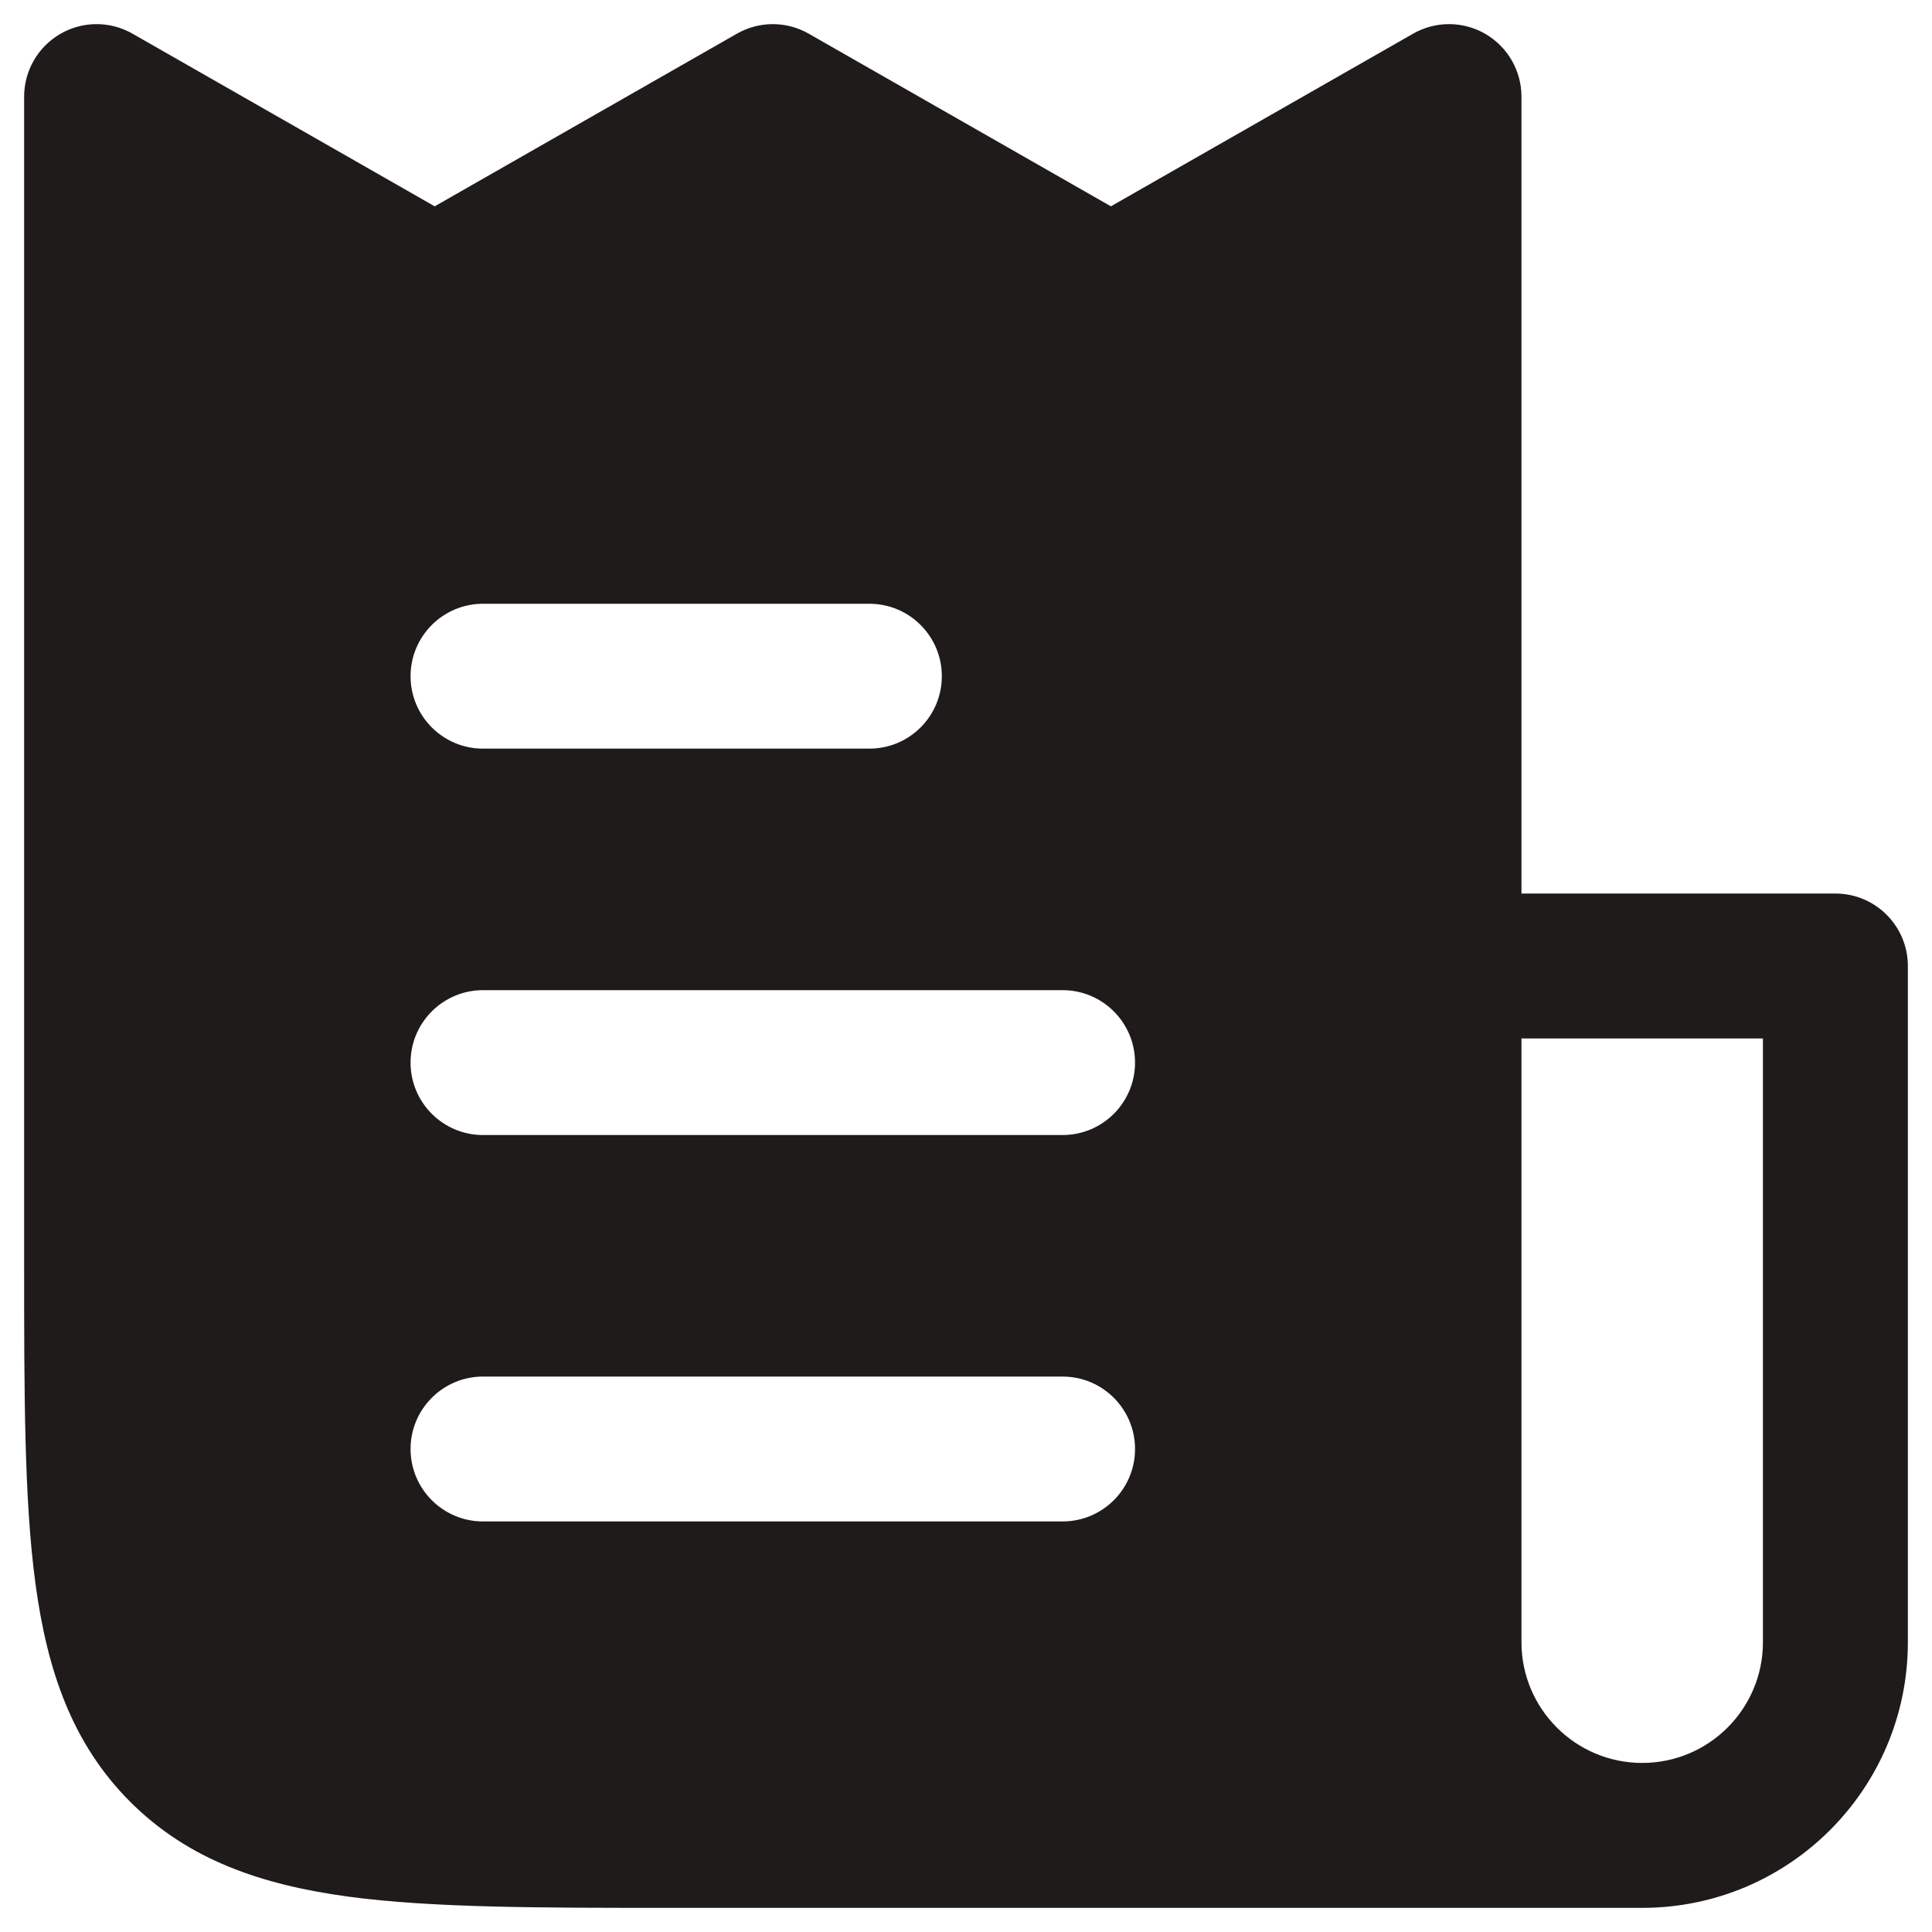
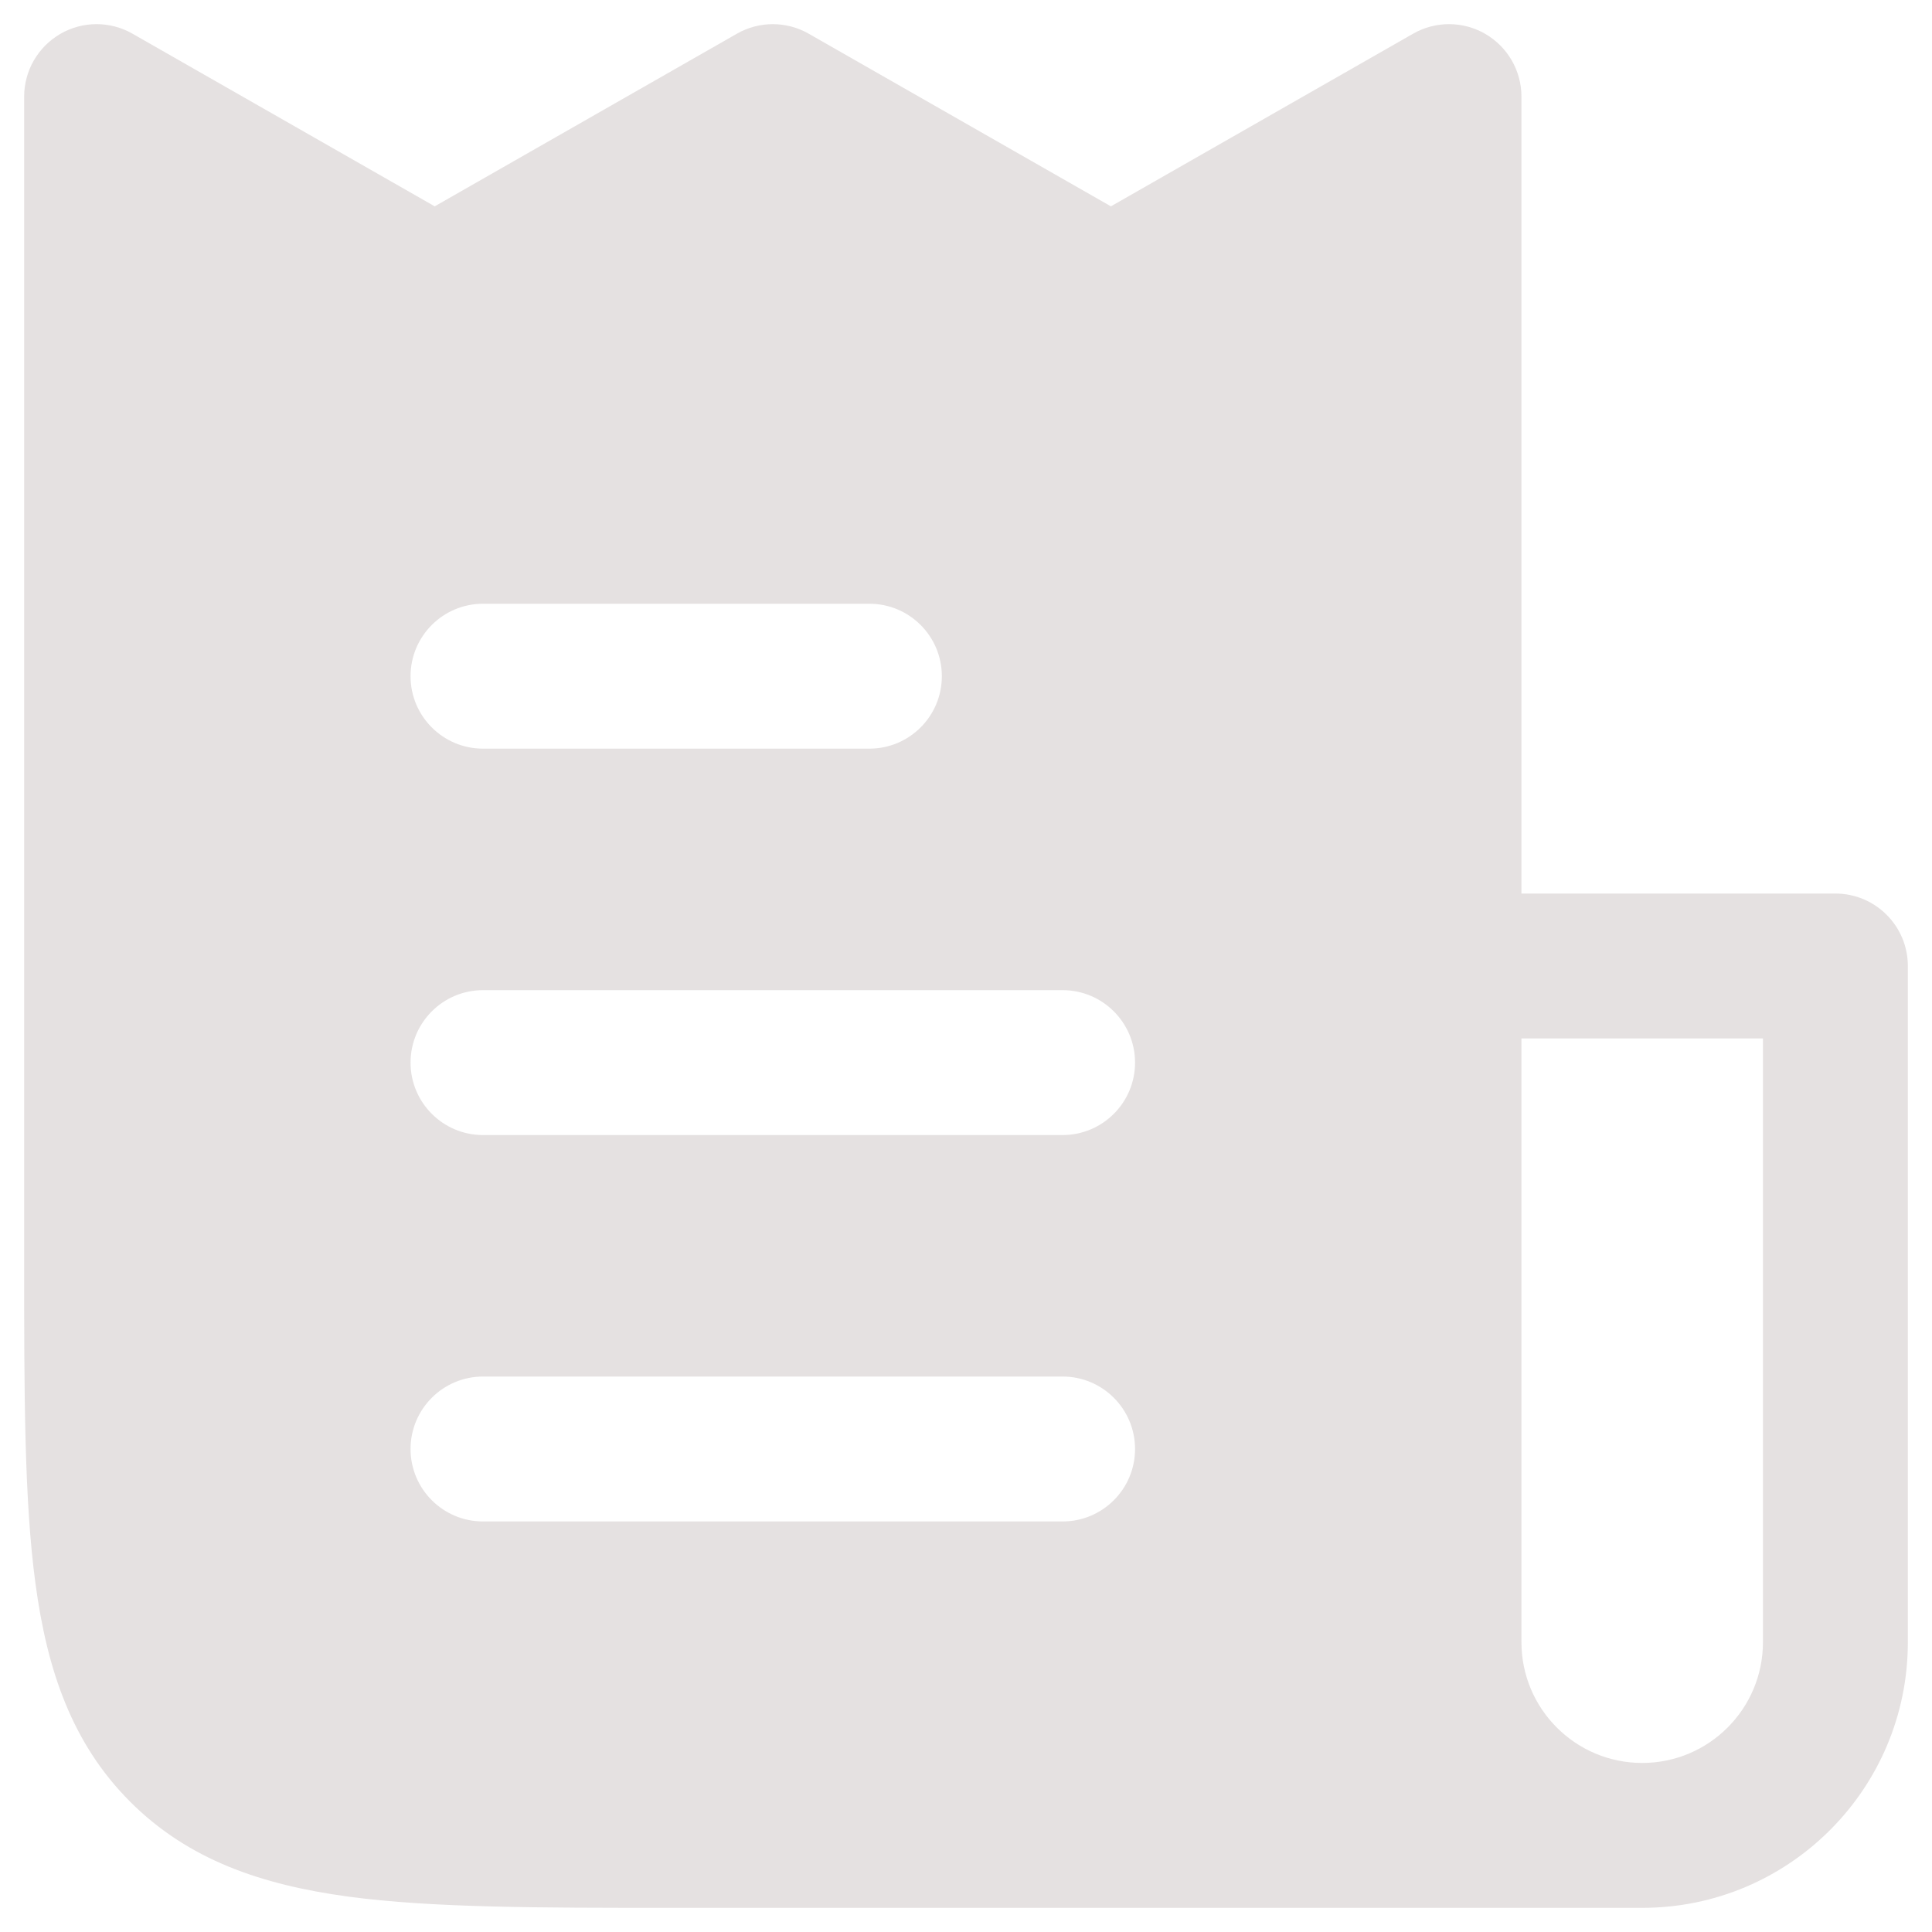
<svg xmlns="http://www.w3.org/2000/svg" width="20" height="20" viewBox="0 0 20 20" fill="none">
-   <path fill-rule="evenodd" clip-rule="evenodd" d="M0.624 0.351C0.855 0.217 1.14 0.216 1.372 0.349L4.5 2.136L7.628 0.349C7.858 0.217 8.142 0.217 8.372 0.349L11.5 2.136L14.628 0.349C14.86 0.216 15.145 0.217 15.376 0.351C15.608 0.486 15.75 0.733 15.75 1V9.25H19C19.414 9.25 19.75 9.586 19.75 10V17C19.75 18.519 18.519 19.75 17 19.75H7H6.945C5.578 19.75 4.475 19.75 3.608 19.634C2.708 19.512 1.95 19.254 1.348 18.652C0.746 18.05 0.488 17.292 0.367 16.392C0.25 15.525 0.25 14.422 0.25 13.055V13V1C0.25 0.733 0.392 0.486 0.624 0.351ZM17 18.25C17.69 18.25 18.25 17.69 18.25 17V10.75H15.75V17C15.75 17.69 16.31 18.25 17 18.25ZM5 6.25C4.586 6.25 4.25 6.586 4.25 7C4.25 7.414 4.586 7.75 5 7.75H9C9.414 7.75 9.75 7.414 9.75 7C9.75 6.586 9.414 6.25 9 6.25H5ZM4.25 11C4.25 10.586 4.586 10.25 5 10.25H11C11.414 10.25 11.75 10.586 11.75 11C11.75 11.414 11.414 11.75 11 11.75H5C4.586 11.75 4.25 11.414 4.25 11ZM5 14.25C4.586 14.25 4.25 14.586 4.25 15C4.25 15.414 4.586 15.75 5 15.75H11C11.414 15.75 11.75 15.414 11.75 15C11.75 14.586 11.414 14.25 11 14.25H5Z" fill="#1F1F1F" />
  <path fill-rule="evenodd" clip-rule="evenodd" d="M0.624 0.351C0.855 0.217 1.14 0.216 1.372 0.349L4.5 2.136L7.628 0.349C7.858 0.217 8.142 0.217 8.372 0.349L11.5 2.136L14.628 0.349C14.86 0.216 15.145 0.217 15.376 0.351C15.608 0.486 15.75 0.733 15.75 1V9.25H19C19.414 9.25 19.75 9.586 19.75 10V17C19.75 18.519 18.519 19.75 17 19.75H7H6.945C5.578 19.75 4.475 19.75 3.608 19.634C2.708 19.512 1.95 19.254 1.348 18.652C0.746 18.05 0.488 17.292 0.367 16.392C0.25 15.525 0.25 14.422 0.25 13.055V13V1C0.25 0.733 0.392 0.486 0.624 0.351ZM17 18.25C17.69 18.25 18.25 17.69 18.25 17V10.75H15.75V17C15.75 17.69 16.31 18.25 17 18.25ZM5 6.25C4.586 6.25 4.25 6.586 4.25 7C4.25 7.414 4.586 7.75 5 7.75H9C9.414 7.75 9.75 7.414 9.75 7C9.75 6.586 9.414 6.25 9 6.25H5ZM4.25 11C4.25 10.586 4.586 10.25 5 10.25H11C11.414 10.25 11.75 10.586 11.75 11C11.75 11.414 11.414 11.75 11 11.75H5C4.586 11.75 4.25 11.414 4.25 11ZM5 14.25C4.586 14.25 4.25 14.586 4.25 15C4.25 15.414 4.586 15.75 5 15.75H11C11.414 15.75 11.75 15.414 11.75 15C11.75 14.586 11.414 14.25 11 14.25H5Z" fill="#260000" fill-opacity="0.12" />
</svg>